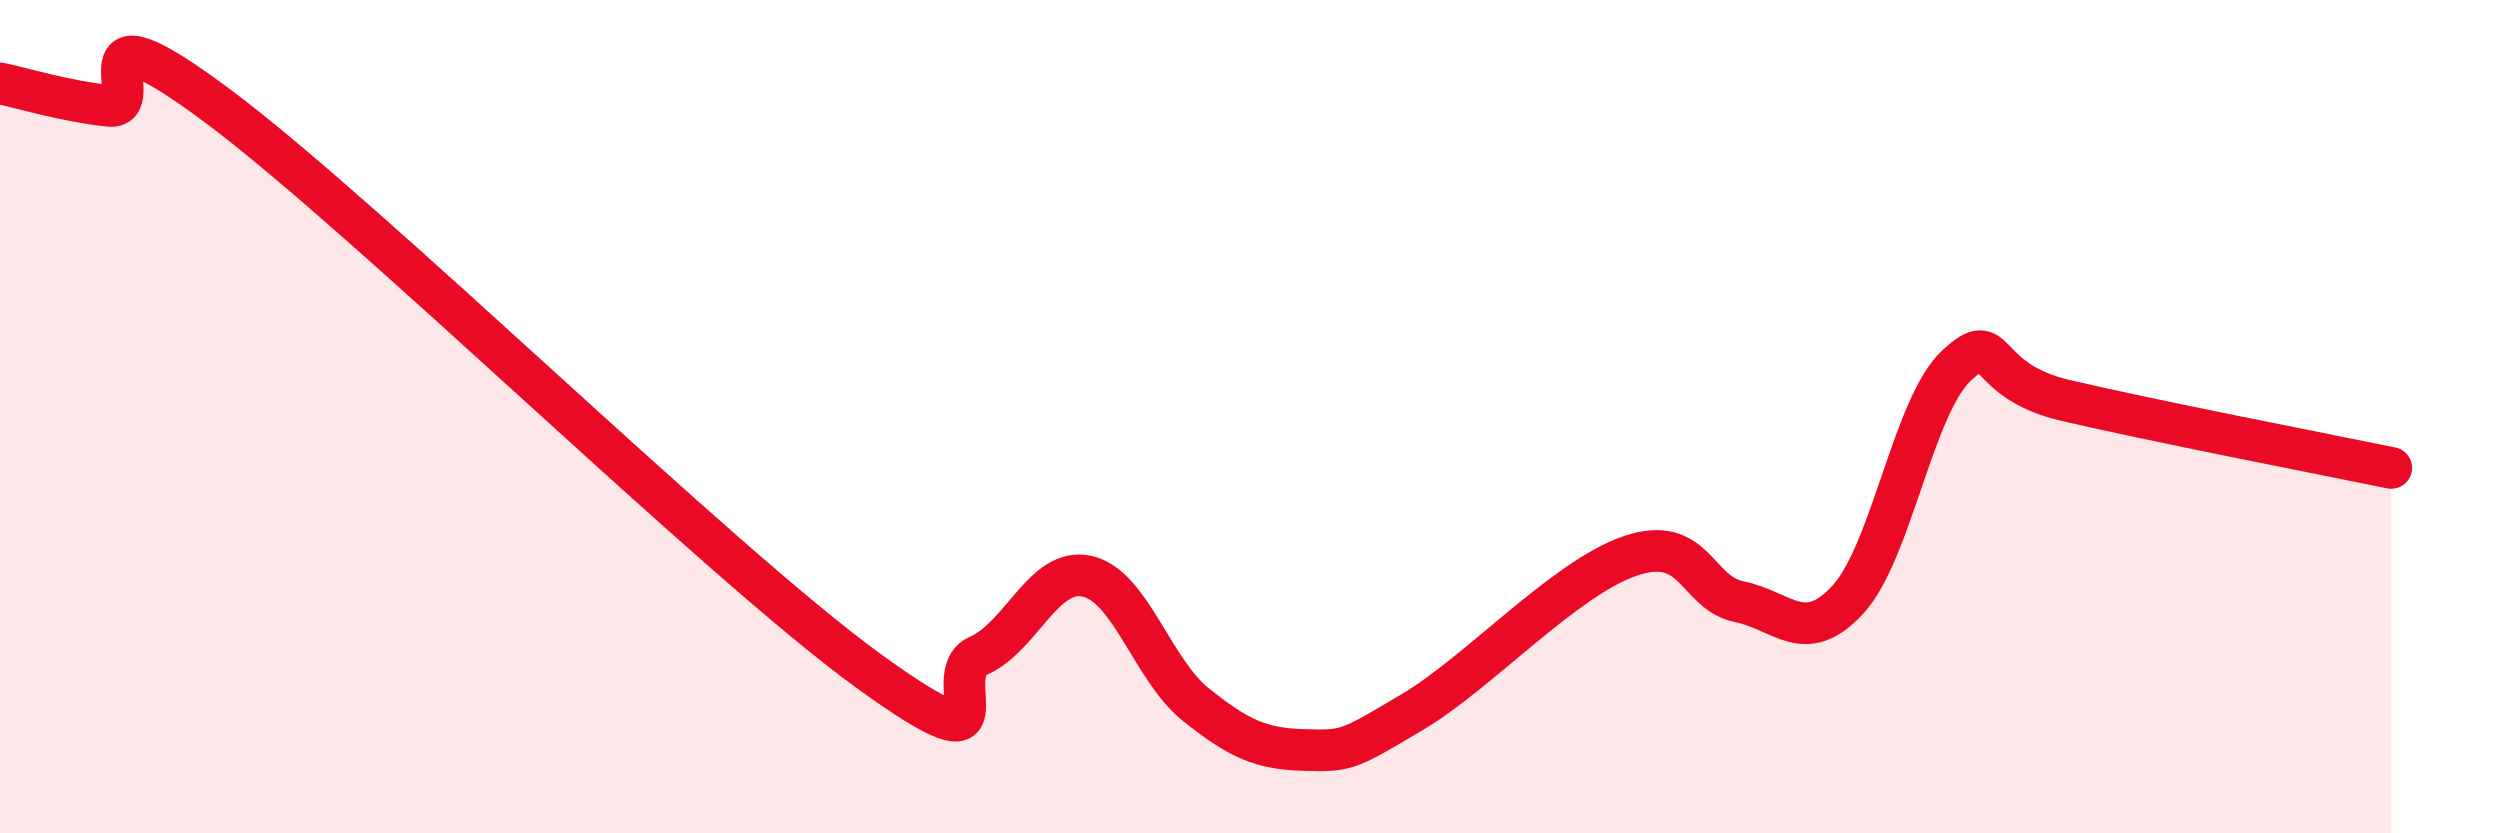
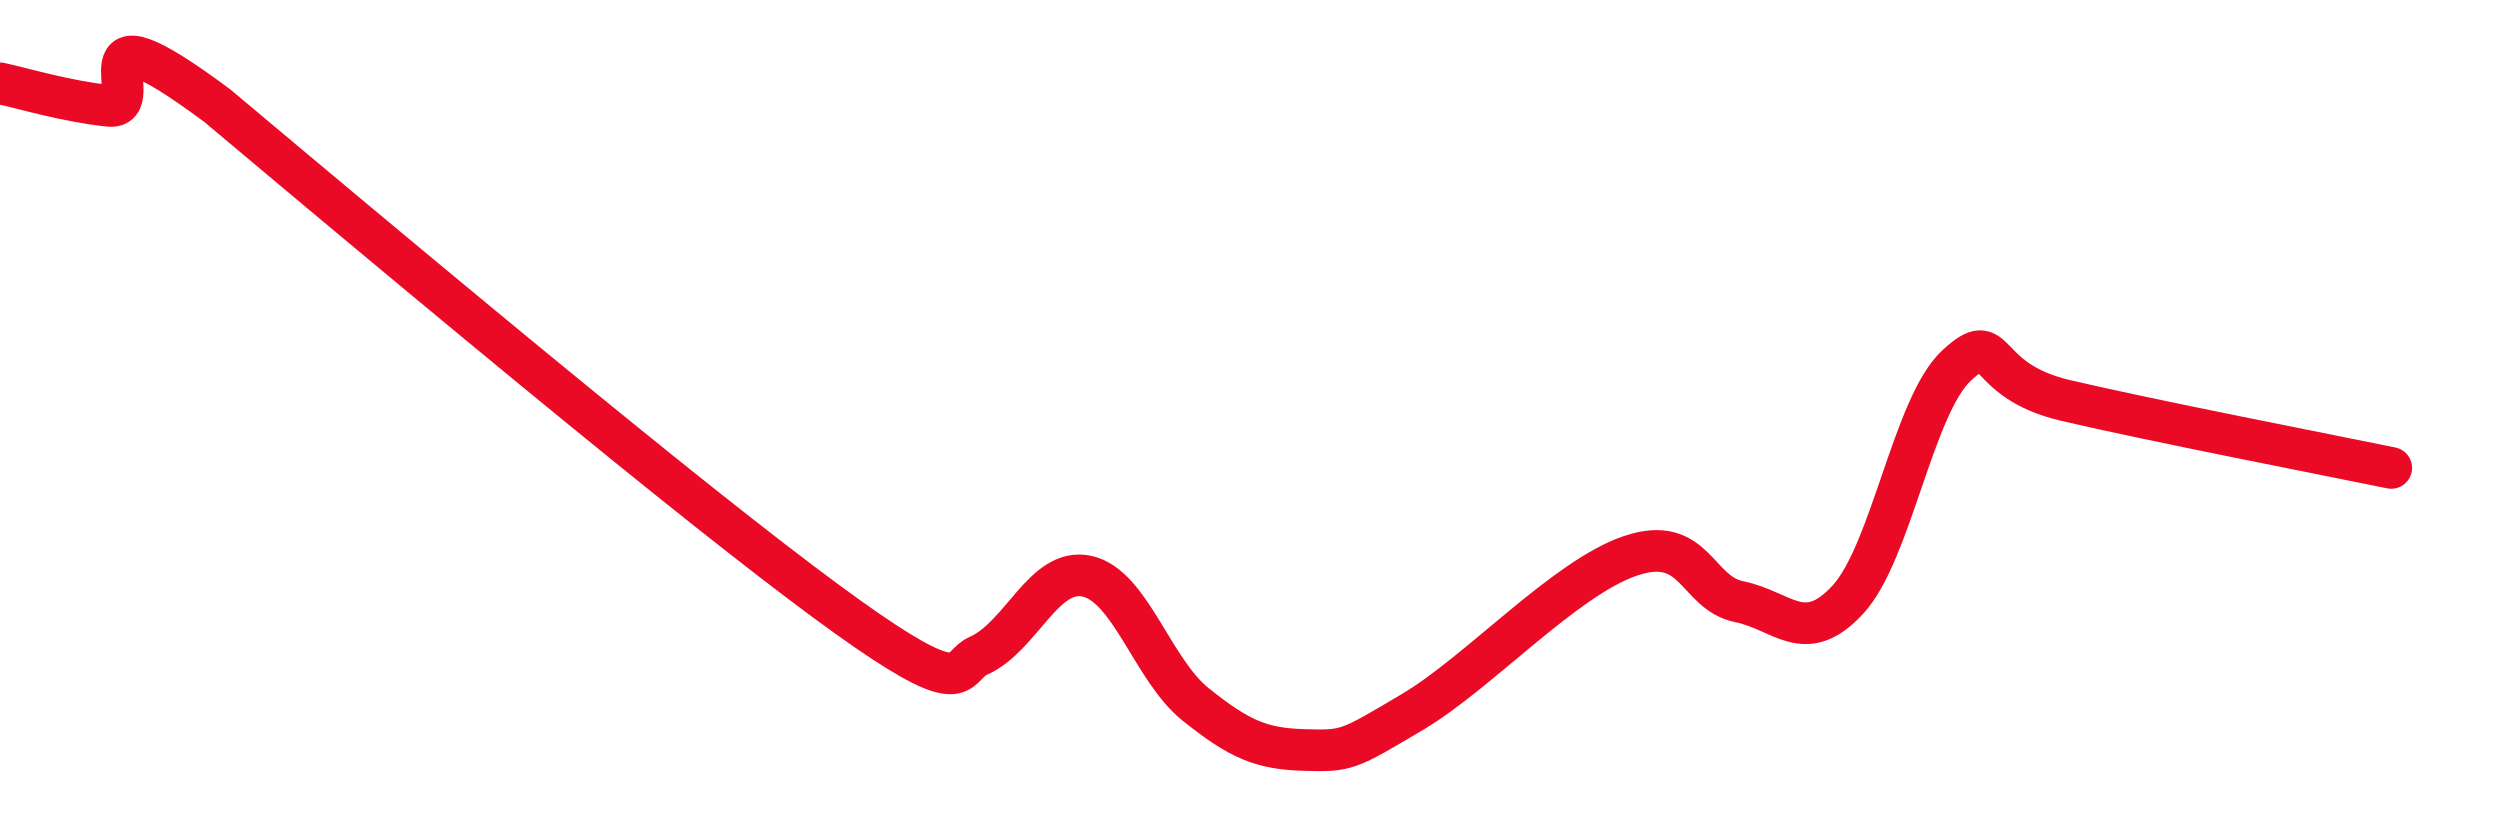
<svg xmlns="http://www.w3.org/2000/svg" width="60" height="20" viewBox="0 0 60 20">
-   <path d="M 0,2 C 0.52,2.11 1.57,2.43 2.61,2.54 C 3.65,2.65 1.57,-0.18 5.22,2.54 C 8.87,5.26 17.22,13.48 20.87,16.12 C 24.52,18.76 22.44,16.2 23.48,15.74 C 24.52,15.28 25.05,13.6 26.09,13.83 C 27.13,14.06 27.66,16.08 28.7,16.91 C 29.74,17.74 30.26,17.97 31.3,18 C 32.34,18.03 32.34,18.01 33.91,17.08 C 35.48,16.15 37.56,13.87 39.13,13.34 C 40.7,12.81 40.7,14.23 41.74,14.44 C 42.78,14.65 43.31,15.52 44.35,14.39 C 45.39,13.26 45.92,9.73 46.96,8.77 C 48,7.81 47.48,9.12 49.57,9.61 C 51.66,10.1 55.83,10.91 57.39,11.23L57.39 20L0 20Z" fill="#EB0A25" opacity="0.1" stroke-linecap="round" stroke-linejoin="round" />
-   <path d="M 0,2 C 0.52,2.11 1.57,2.43 2.61,2.54 C 3.65,2.65 1.57,-0.18 5.22,2.54 C 8.87,5.26 17.22,13.48 20.87,16.12 C 24.52,18.76 22.44,16.2 23.48,15.74 C 24.52,15.28 25.05,13.6 26.09,13.83 C 27.13,14.06 27.66,16.08 28.7,16.91 C 29.74,17.74 30.26,17.97 31.3,18 C 32.34,18.03 32.34,18.01 33.91,17.08 C 35.48,16.15 37.56,13.87 39.13,13.34 C 40.7,12.81 40.7,14.23 41.74,14.44 C 42.78,14.65 43.31,15.52 44.35,14.39 C 45.39,13.26 45.92,9.73 46.96,8.77 C 48,7.81 47.48,9.12 49.57,9.61 C 51.66,10.1 55.83,10.91 57.39,11.23" stroke="#EB0A25" stroke-width="1" fill="none" stroke-linecap="round" stroke-linejoin="round" />
+   <path d="M 0,2 C 0.52,2.11 1.57,2.43 2.61,2.54 C 3.65,2.65 1.57,-0.18 5.22,2.54 C 24.52,18.76 22.44,16.2 23.48,15.74 C 24.52,15.28 25.05,13.6 26.09,13.83 C 27.13,14.06 27.66,16.08 28.7,16.91 C 29.74,17.74 30.26,17.97 31.3,18 C 32.34,18.03 32.34,18.01 33.91,17.08 C 35.48,16.15 37.56,13.87 39.13,13.34 C 40.7,12.81 40.7,14.23 41.74,14.44 C 42.78,14.65 43.31,15.52 44.35,14.39 C 45.39,13.26 45.92,9.73 46.96,8.77 C 48,7.81 47.48,9.12 49.57,9.61 C 51.66,10.1 55.83,10.91 57.39,11.23" stroke="#EB0A25" stroke-width="1" fill="none" stroke-linecap="round" stroke-linejoin="round" />
</svg>